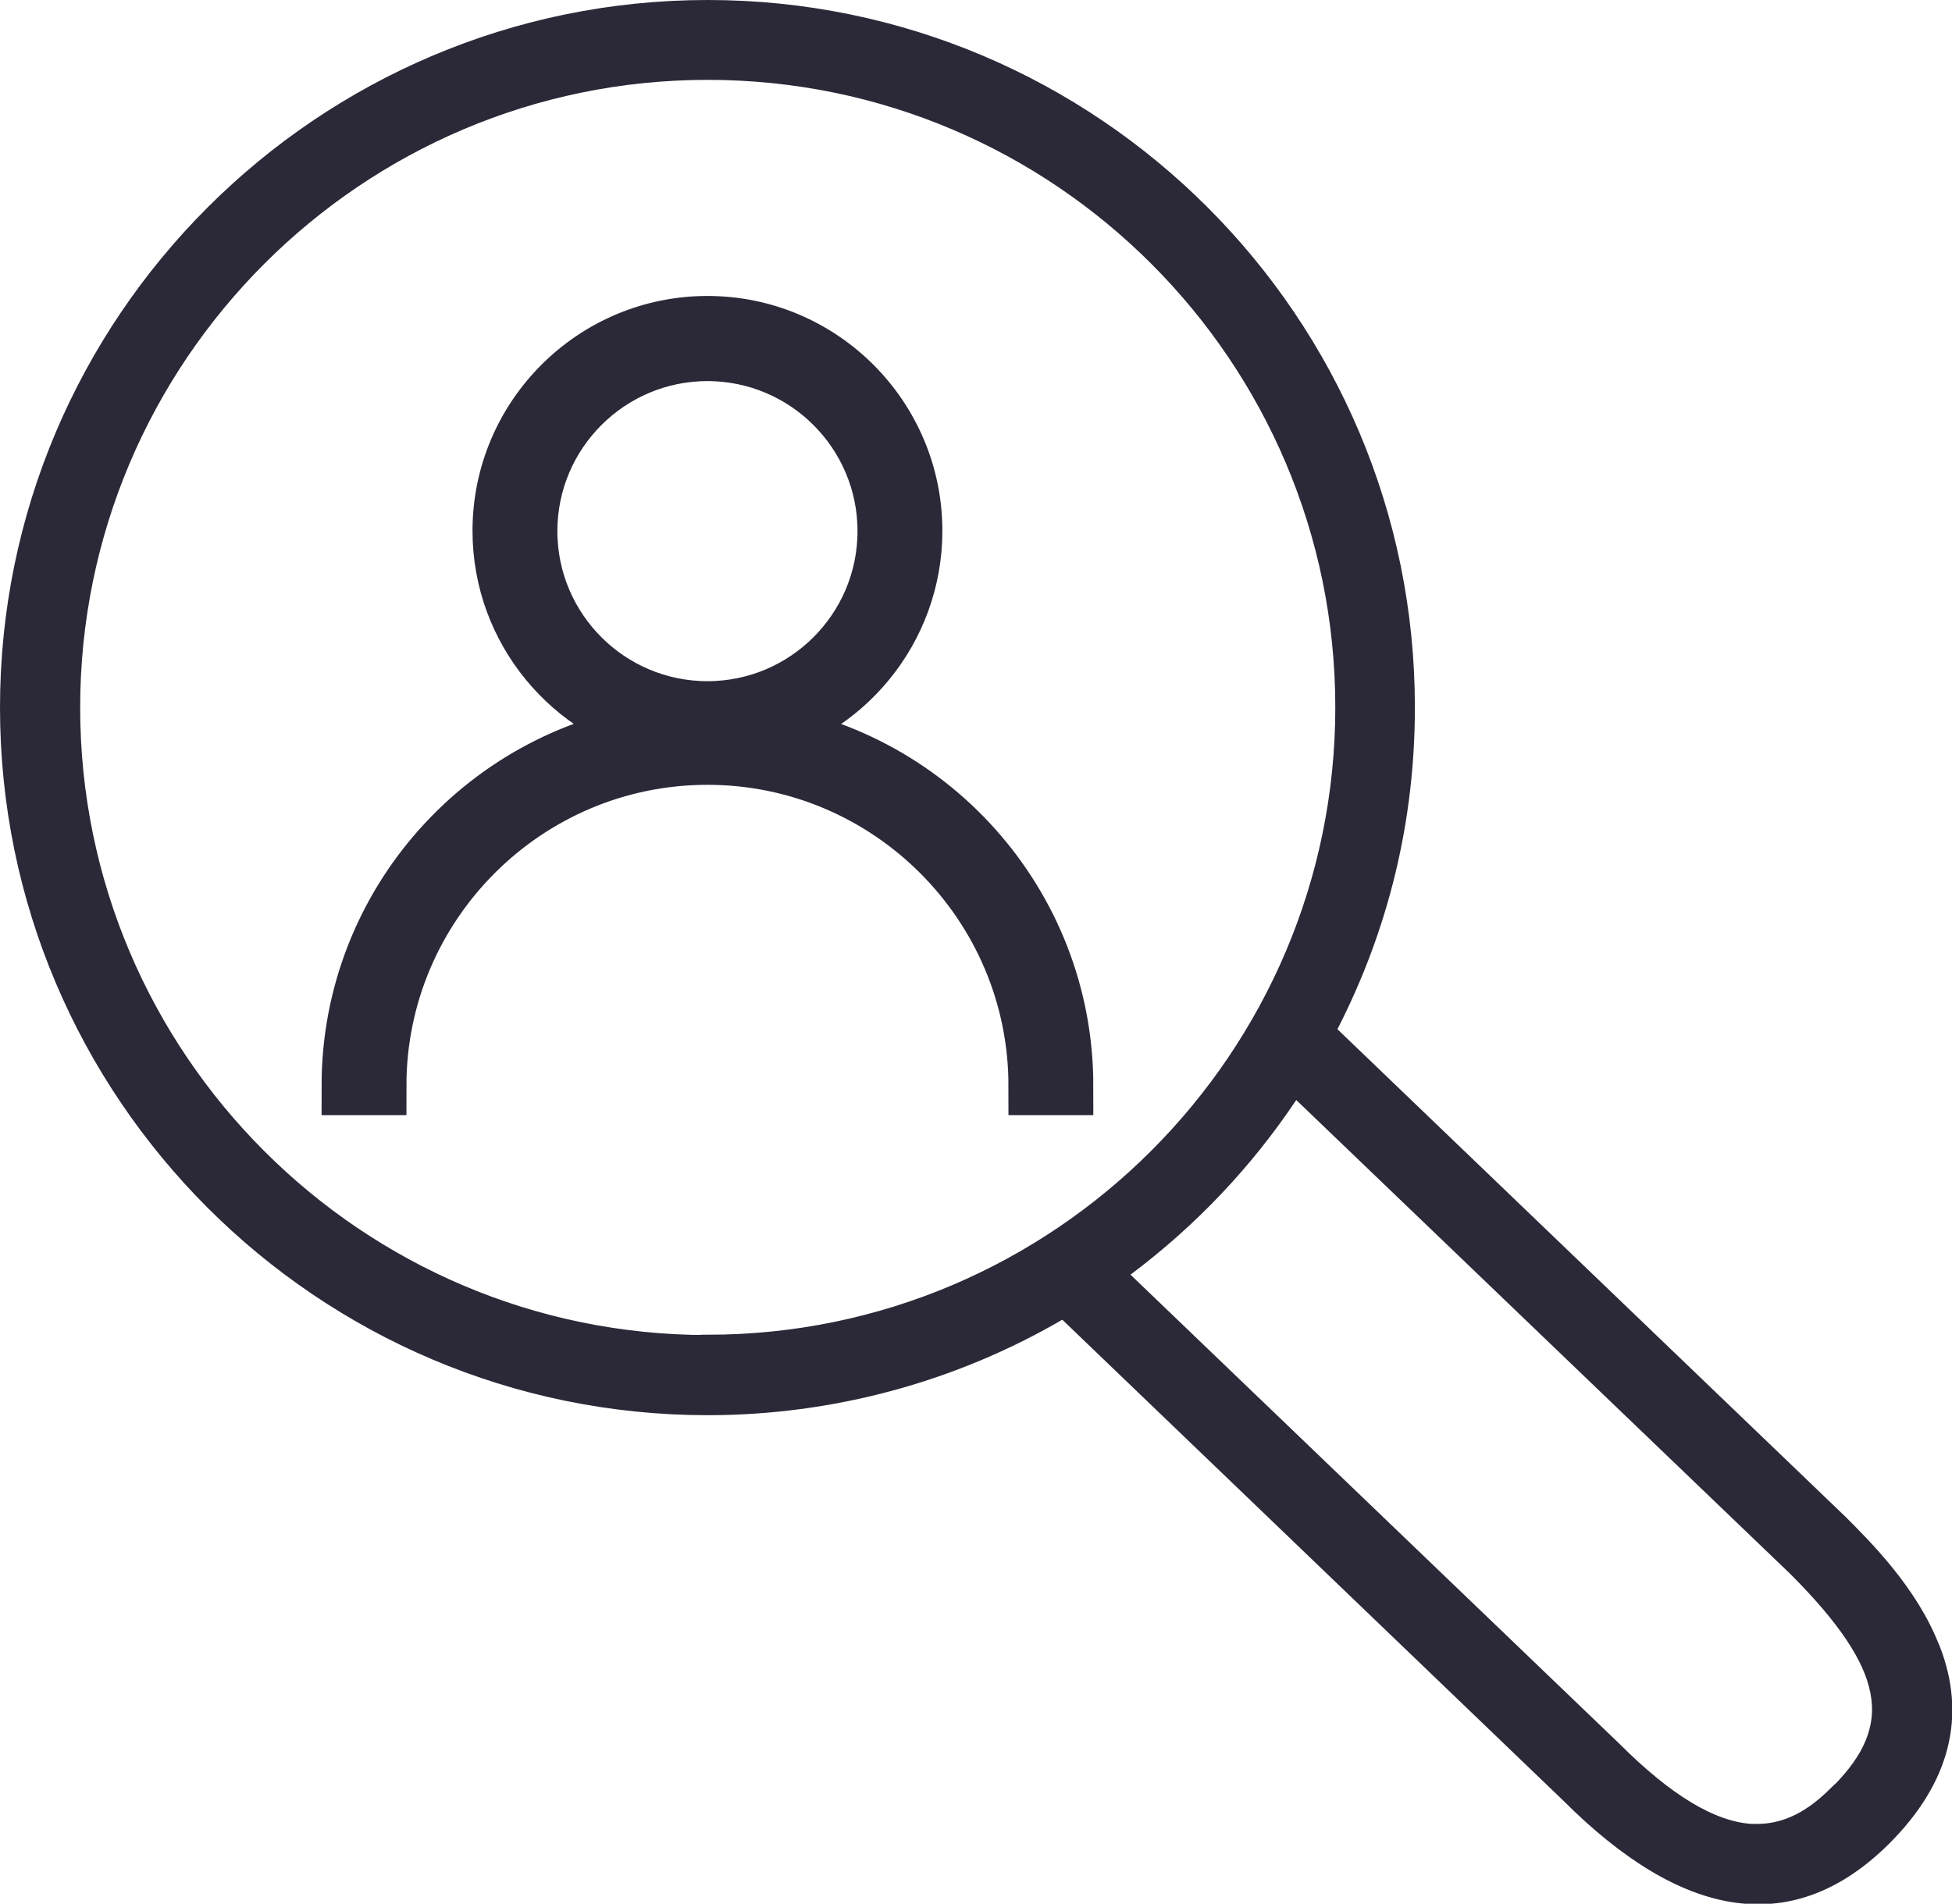
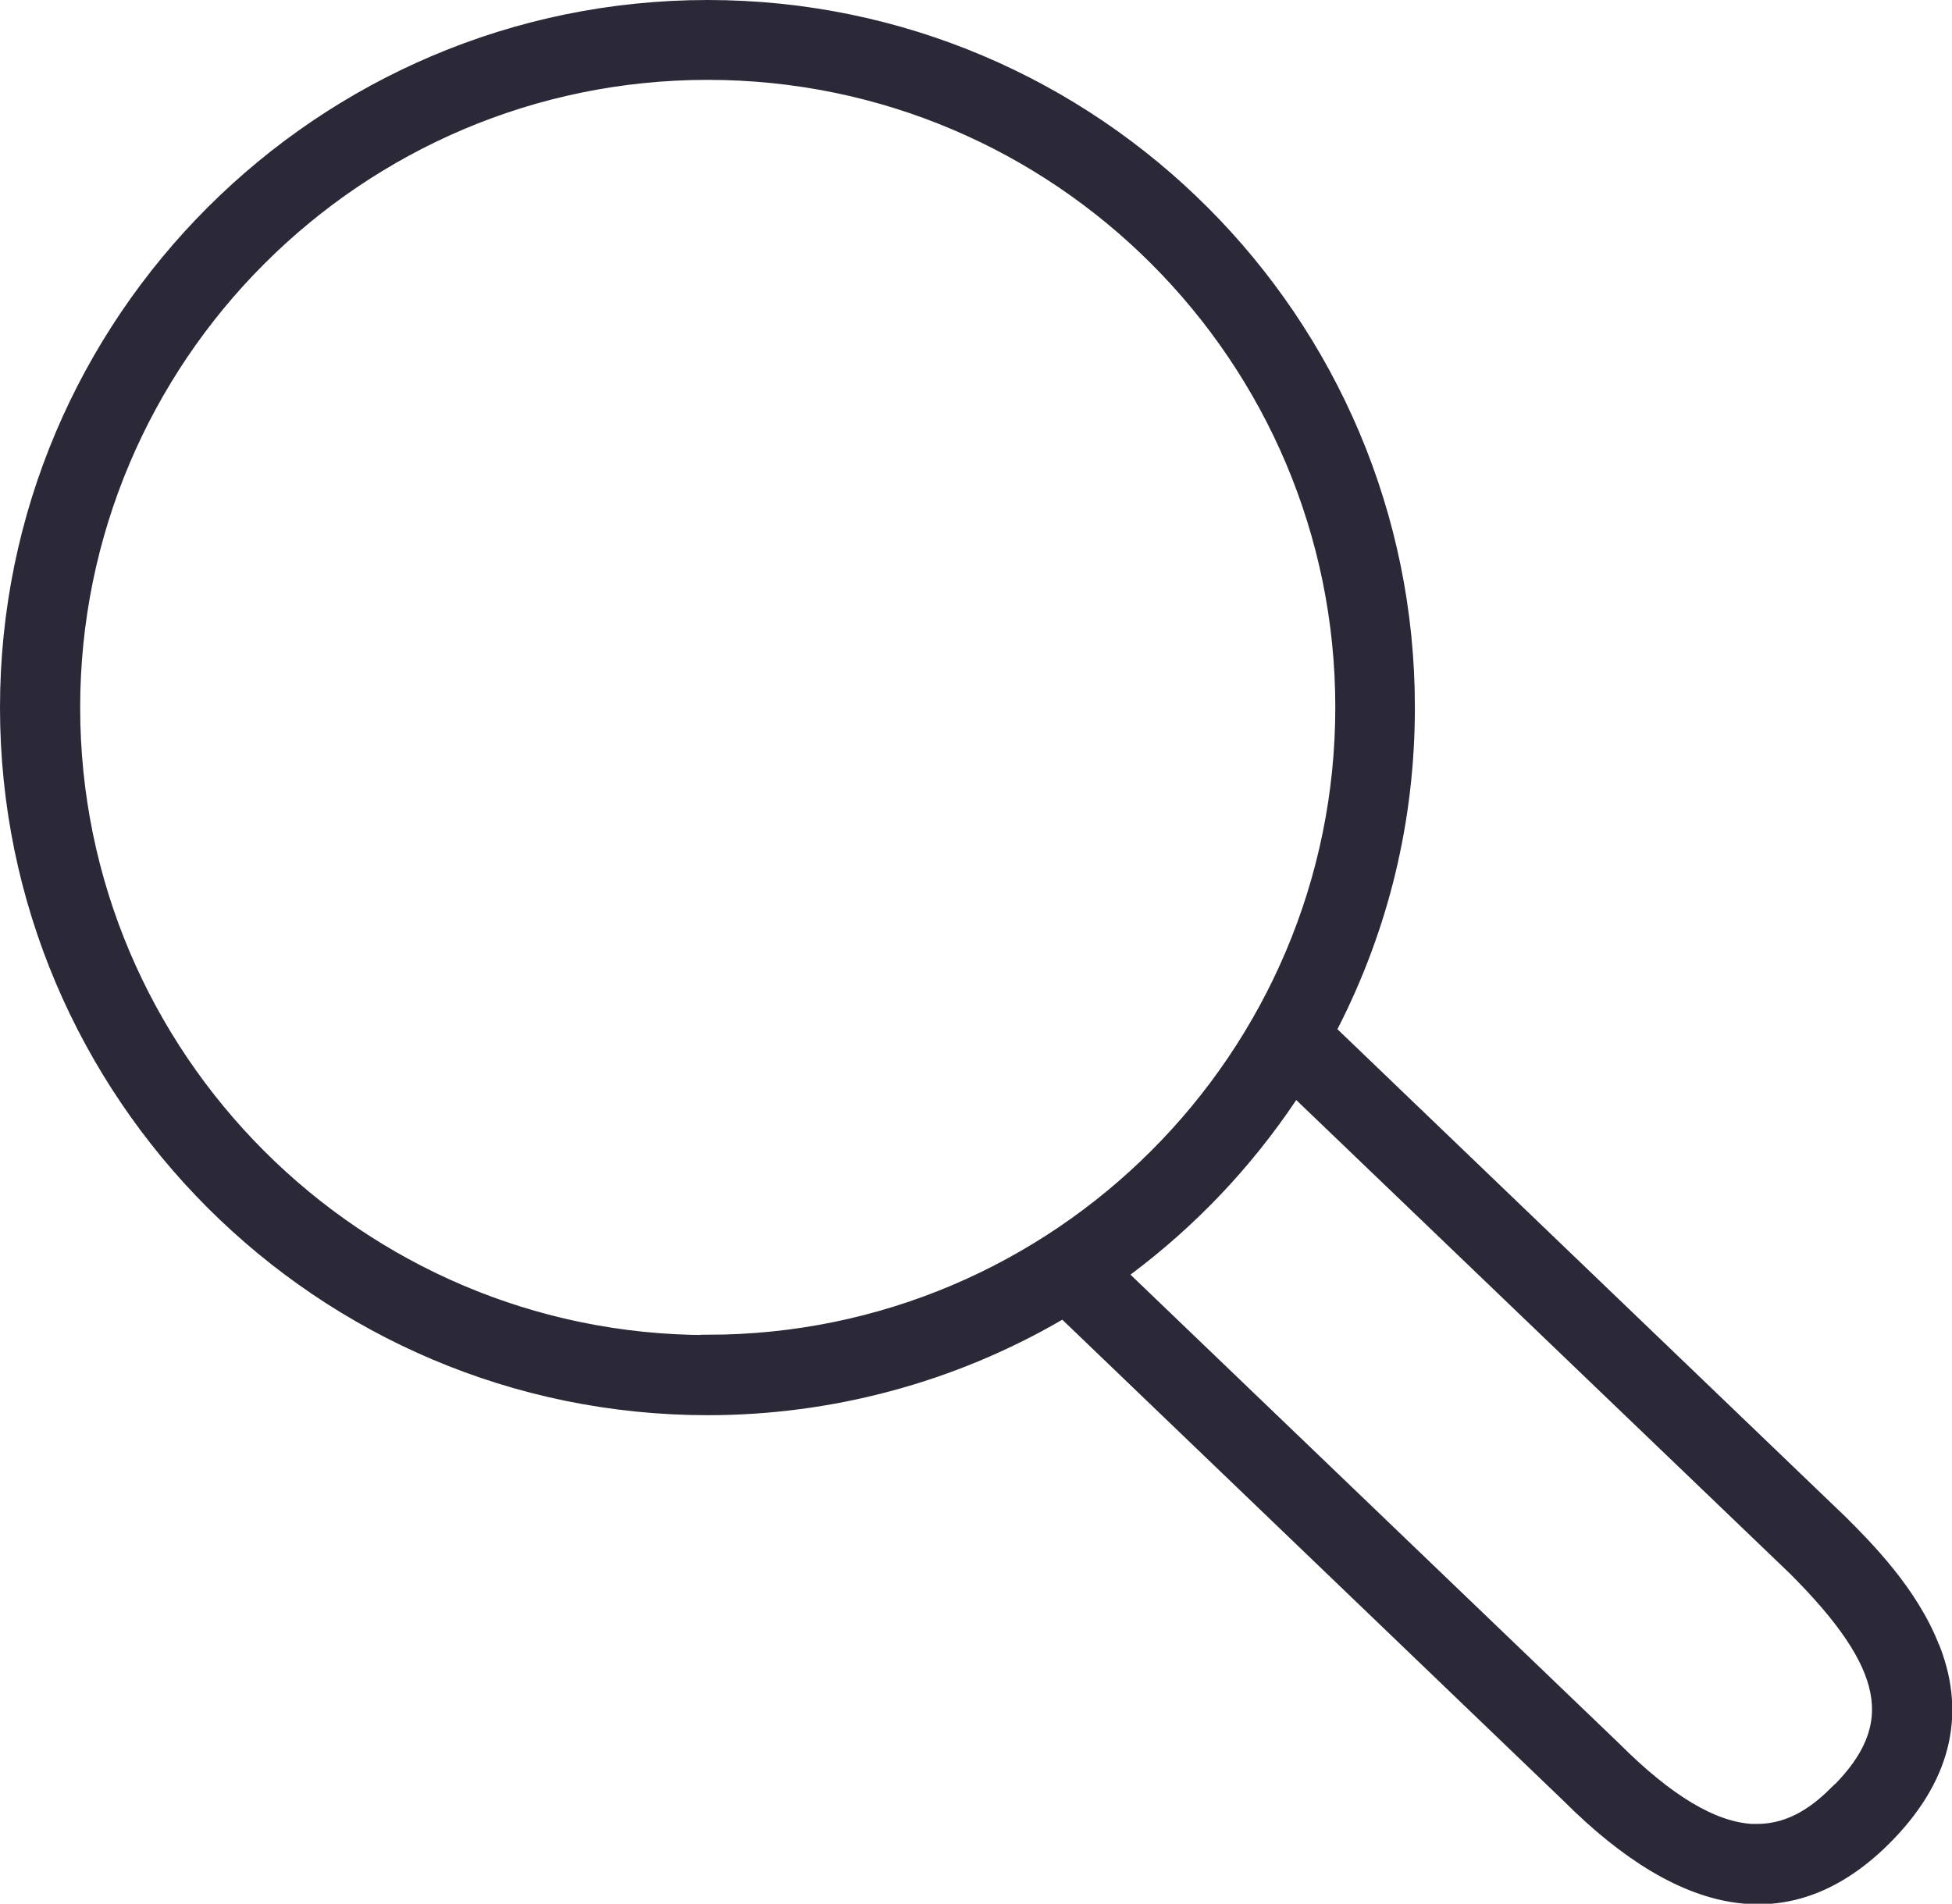
<svg xmlns="http://www.w3.org/2000/svg" id="Layer_2" viewBox="0 0 66.47 64.84">
  <defs>
    <style>.cls-1{stroke-width:.5px;}.cls-1,.cls-2{fill:#2b2938;stroke:#2b2938;stroke-miterlimit:10;}.cls-2{stroke-width:2px;}</style>
  </defs>
  <g id="Icons">
    <path class="cls-1" d="M65.81,56.15c-.73-1.91-2.3-3.47-3.14-4.31l-17.43-16.73.08-.17c1.73-3.38,2.61-7.03,2.61-10.84C47.94,10.95,37.25.25,24.1.25S.25,10.95.25,24.1s10.7,23.85,23.85,23.85c4.2,0,8.33-1.11,11.95-3.22l.16-.09.14.13,17.06,16.38c4.05,4.05,7.65,4.55,10.75,1.46,1.99-1.99,2.55-4.16,1.66-6.45ZM24.1,45.72c-11.92,0-21.62-9.7-21.62-21.62S12.17,2.47,24.1,2.47s21.62,9.7,21.62,21.62-9.7,21.62-21.62,21.62ZM62.58,61.02c-.63.63-1.51,1.35-2.74,1.35-.07,0-.14,0-.21,0-1.34-.09-2.87-1.01-4.67-2.81l-16.85-16.17.24-.18c2.19-1.64,4.06-3.61,5.58-5.88l.17-.25,17.03,16.34c3.3,3.3,3.7,5.36,1.46,7.6Z" />
-     <path class="cls-2" d="M25.55,24.93c3.16-.67,5.54-3.49,5.54-6.85,0-3.86-3.14-7-7-7s-7,3.14-7,7c0,3.36,2.38,6.17,5.54,6.85-6.01.72-10.68,5.85-10.68,12.05h.89c0-6.2,5.05-11.25,11.25-11.25s11.25,5.05,11.25,11.25h.89c0-6.2-4.67-11.32-10.68-12.05ZM17.98,18.09c0-3.37,2.74-6.11,6.11-6.11s6.11,2.74,6.11,6.11-2.74,6.11-6.11,6.11-6.11-2.74-6.11-6.11Z" />
  </g>
</svg>